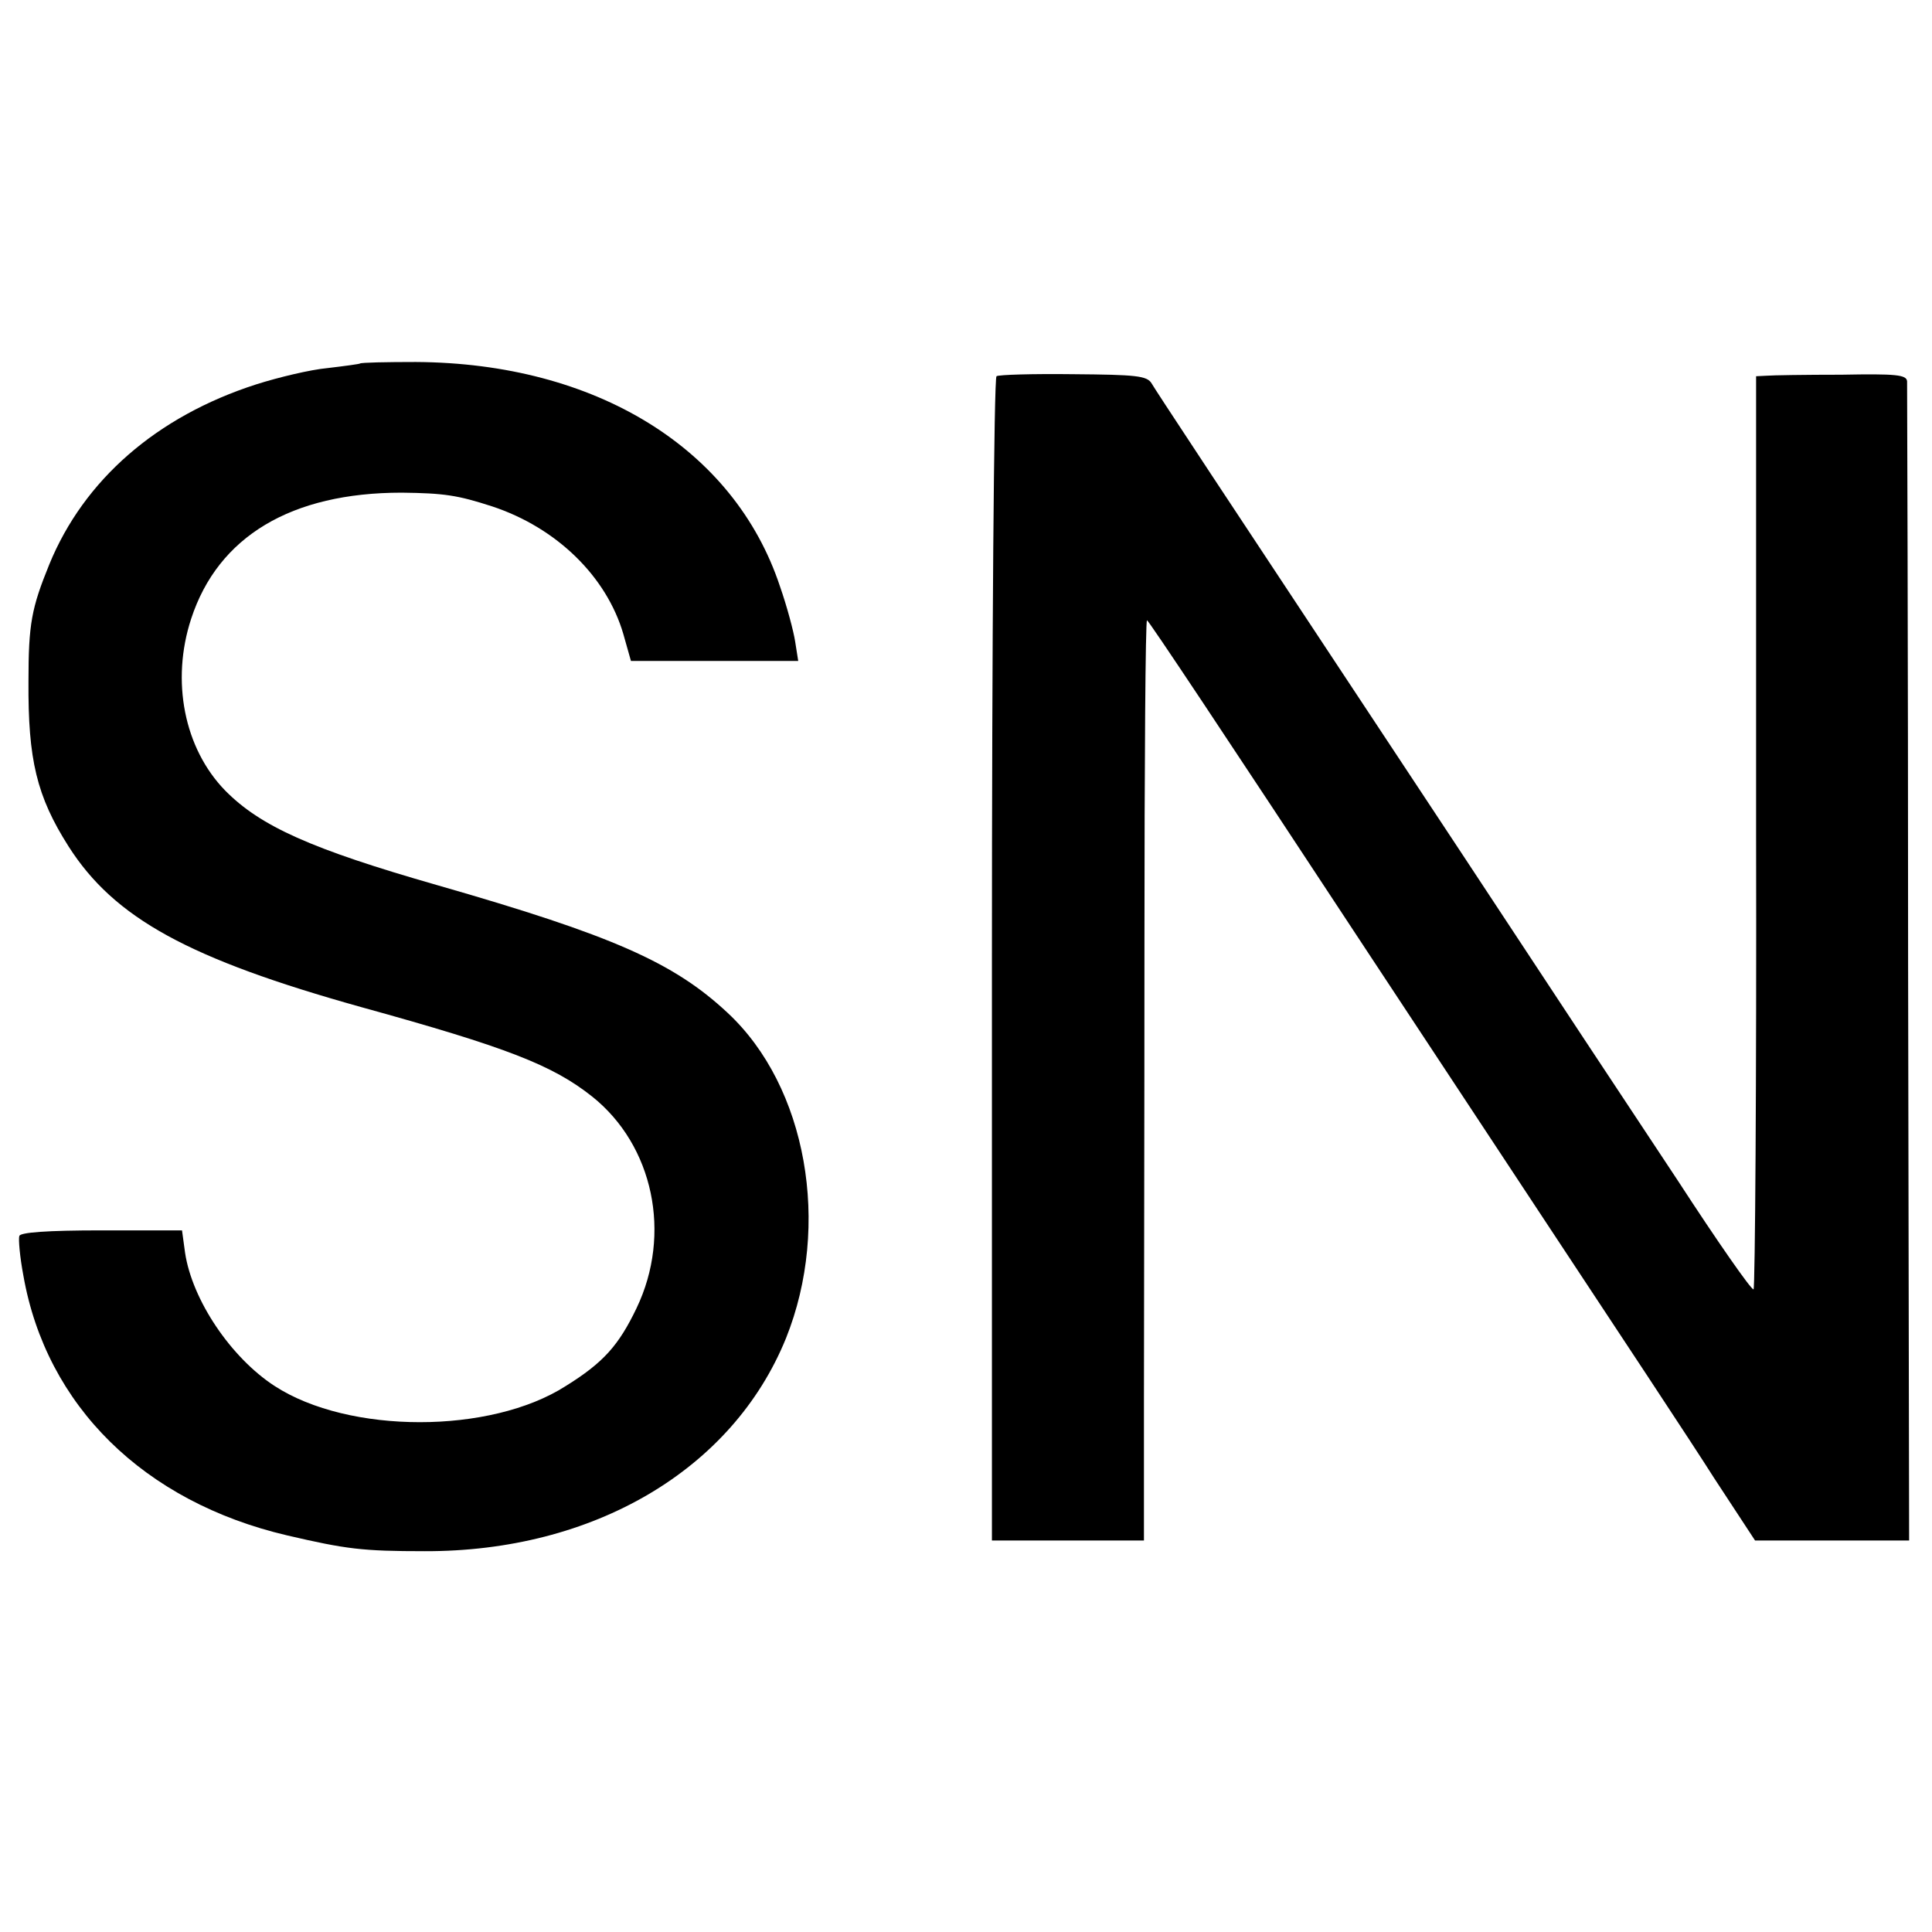
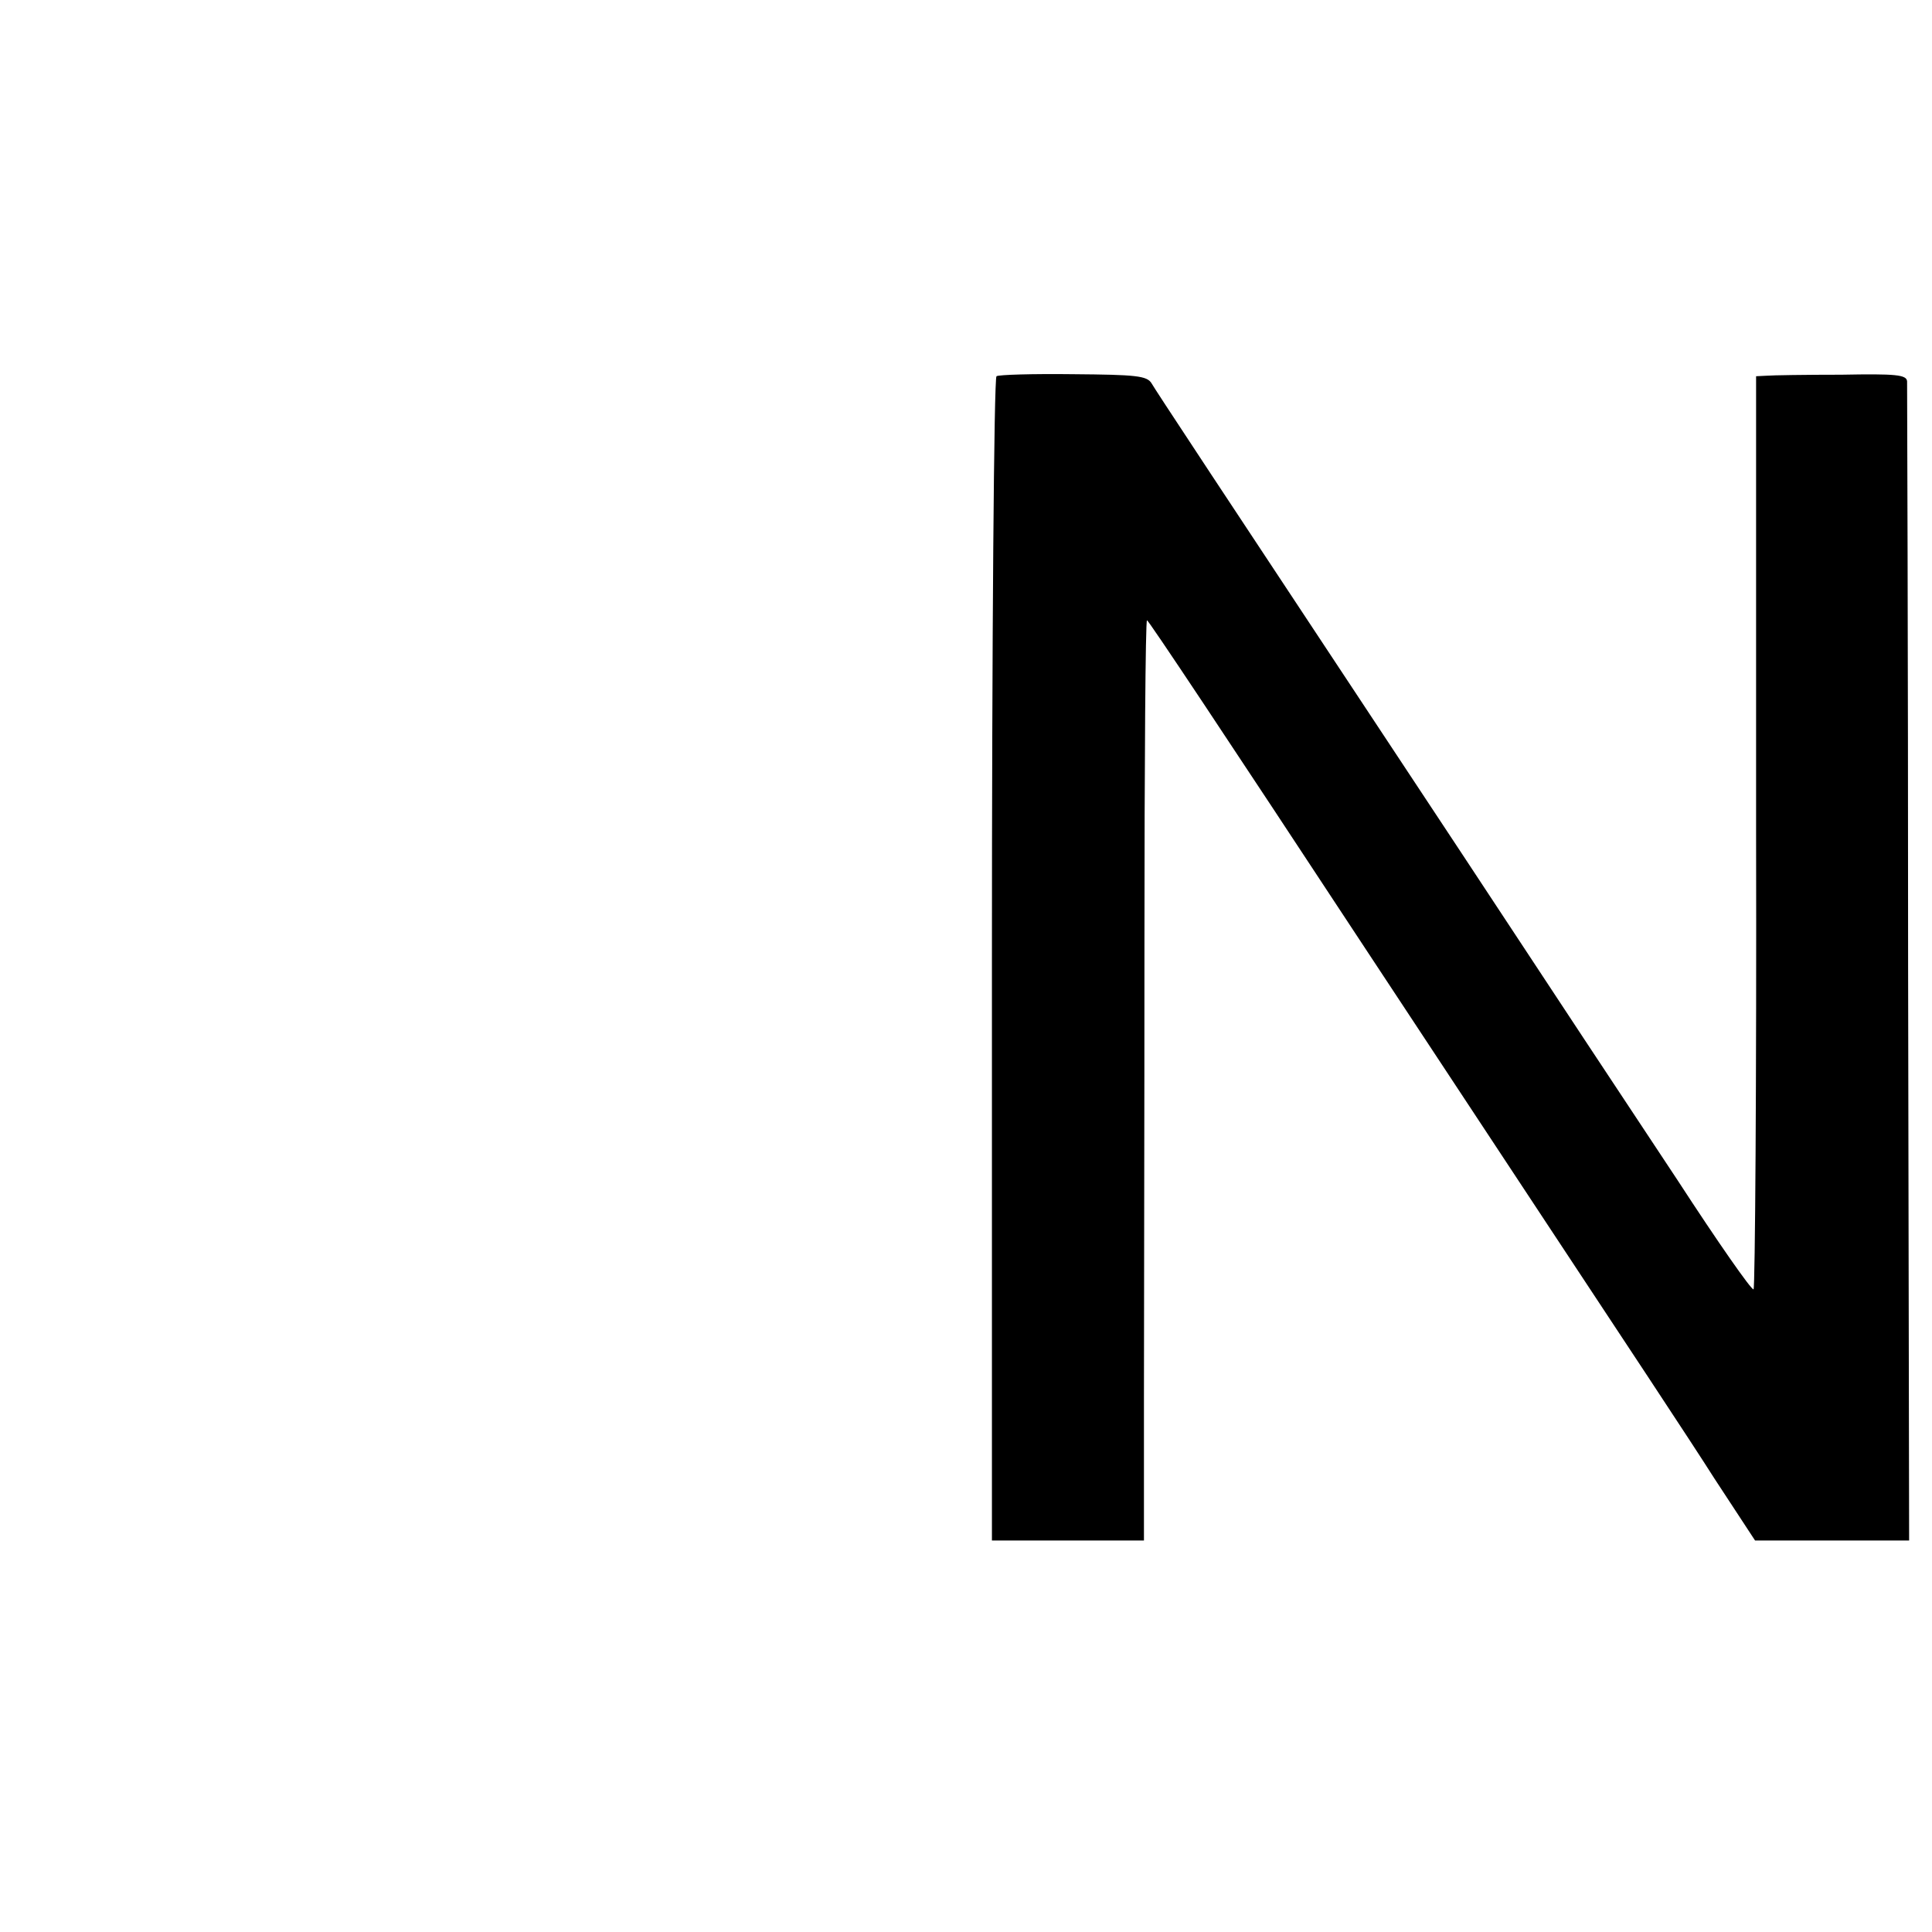
<svg xmlns="http://www.w3.org/2000/svg" version="1.0" width="380pt" height="380pt" viewBox="0 0 380 380" preserveAspectRatio="xMidYMid meet">
  <g transform="translate(0,380) scale(0.1,-0.1)" fill="#000000" stroke="none">
-     <path d="M708 3085 c-1 -1 -30 -5 -64 -9 -33 -3 -96 -18 -140 -32 -196 -63 -339 -188 -407 -354 -35 -86 -41 -117 -41 -230 -1 -154 16 -226 79 -325 90 -141 236 -221 576 -316 286 -79 376 -114 454 -176 120 -96 157 -270 87 -416 -35 -73 -65 -107 -139 -153 -148 -95 -427 -95 -573 0 -86 56 -162 169 -176 262 l-6 44 -158 0 c-108 0 -160 -4 -162 -11 -2 -6 1 -41 8 -78 45 -256 237 -445 519 -511 116 -27 148 -31 270 -31 332 -1 606 160 711 419 89 222 41 495 -115 640 -106 99 -226 152 -571 251 -248 71 -348 116 -417 186 -81 83 -107 216 -67 338 53 162 197 248 414 248 84 -1 110 -5 178 -27 127 -42 225 -138 258 -251 l15 -53 165 0 164 0 -6 38 c-3 20 -16 69 -30 109 -90 271 -362 439 -716 441 -58 0 -108 -1 -110 -3z" />
    <path d="M1960 3060 c-5 -3 -9 -519 -9 -1148 l0 -1142 150 0 149 0 0 278 c0 152 1 559 1 905 0 345 2 627 5 627 3 0 154 -227 429 -645 54 -82 213 -323 353 -535 140 -212 291 -440 334 -508 l80 -122 152 0 151 0 -2 1132 c0 623 -2 1140 -2 1148 -1 13 -22 15 -129 13 -70 0 -136 -1 -148 -2 l-20 -1 0 -896 c1 -493 -2 -898 -5 -900 -4 -2 -71 94 -149 214 -79 119 -270 408 -424 642 -514 777 -601 909 -611 926 -9 15 -31 17 -154 18 -79 1 -147 -1 -151 -4z" />
  </g>
</svg>